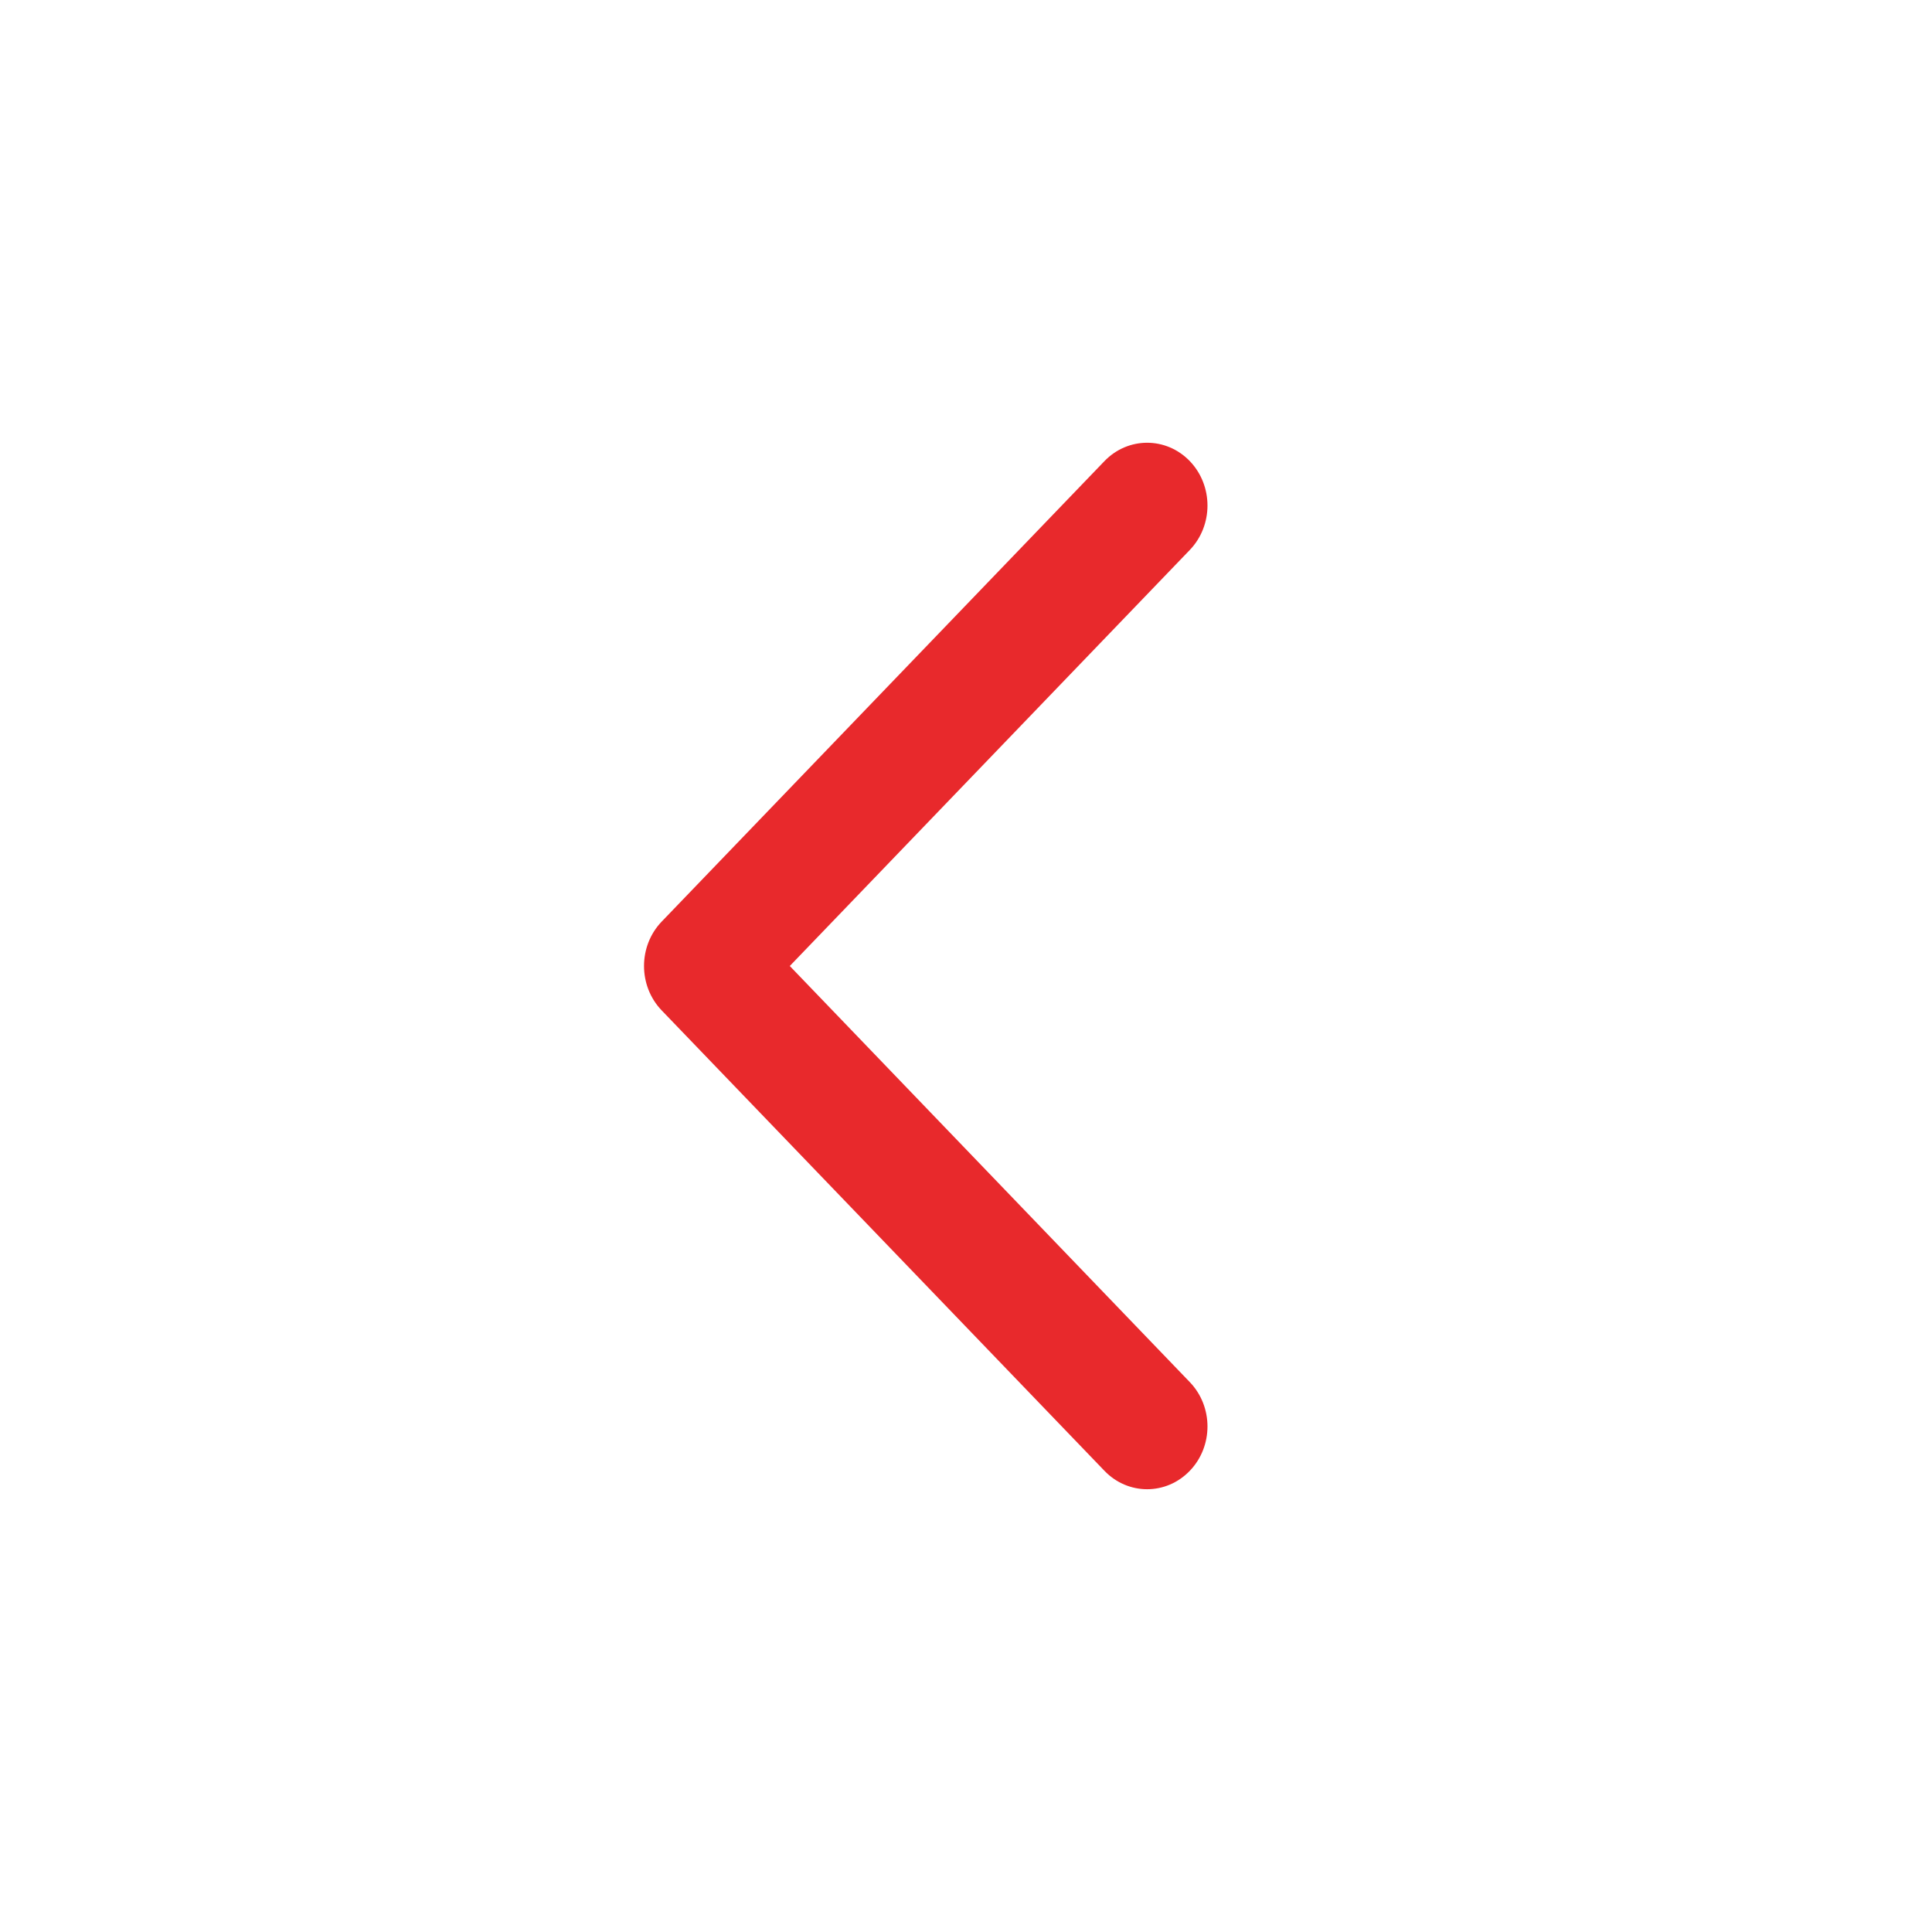
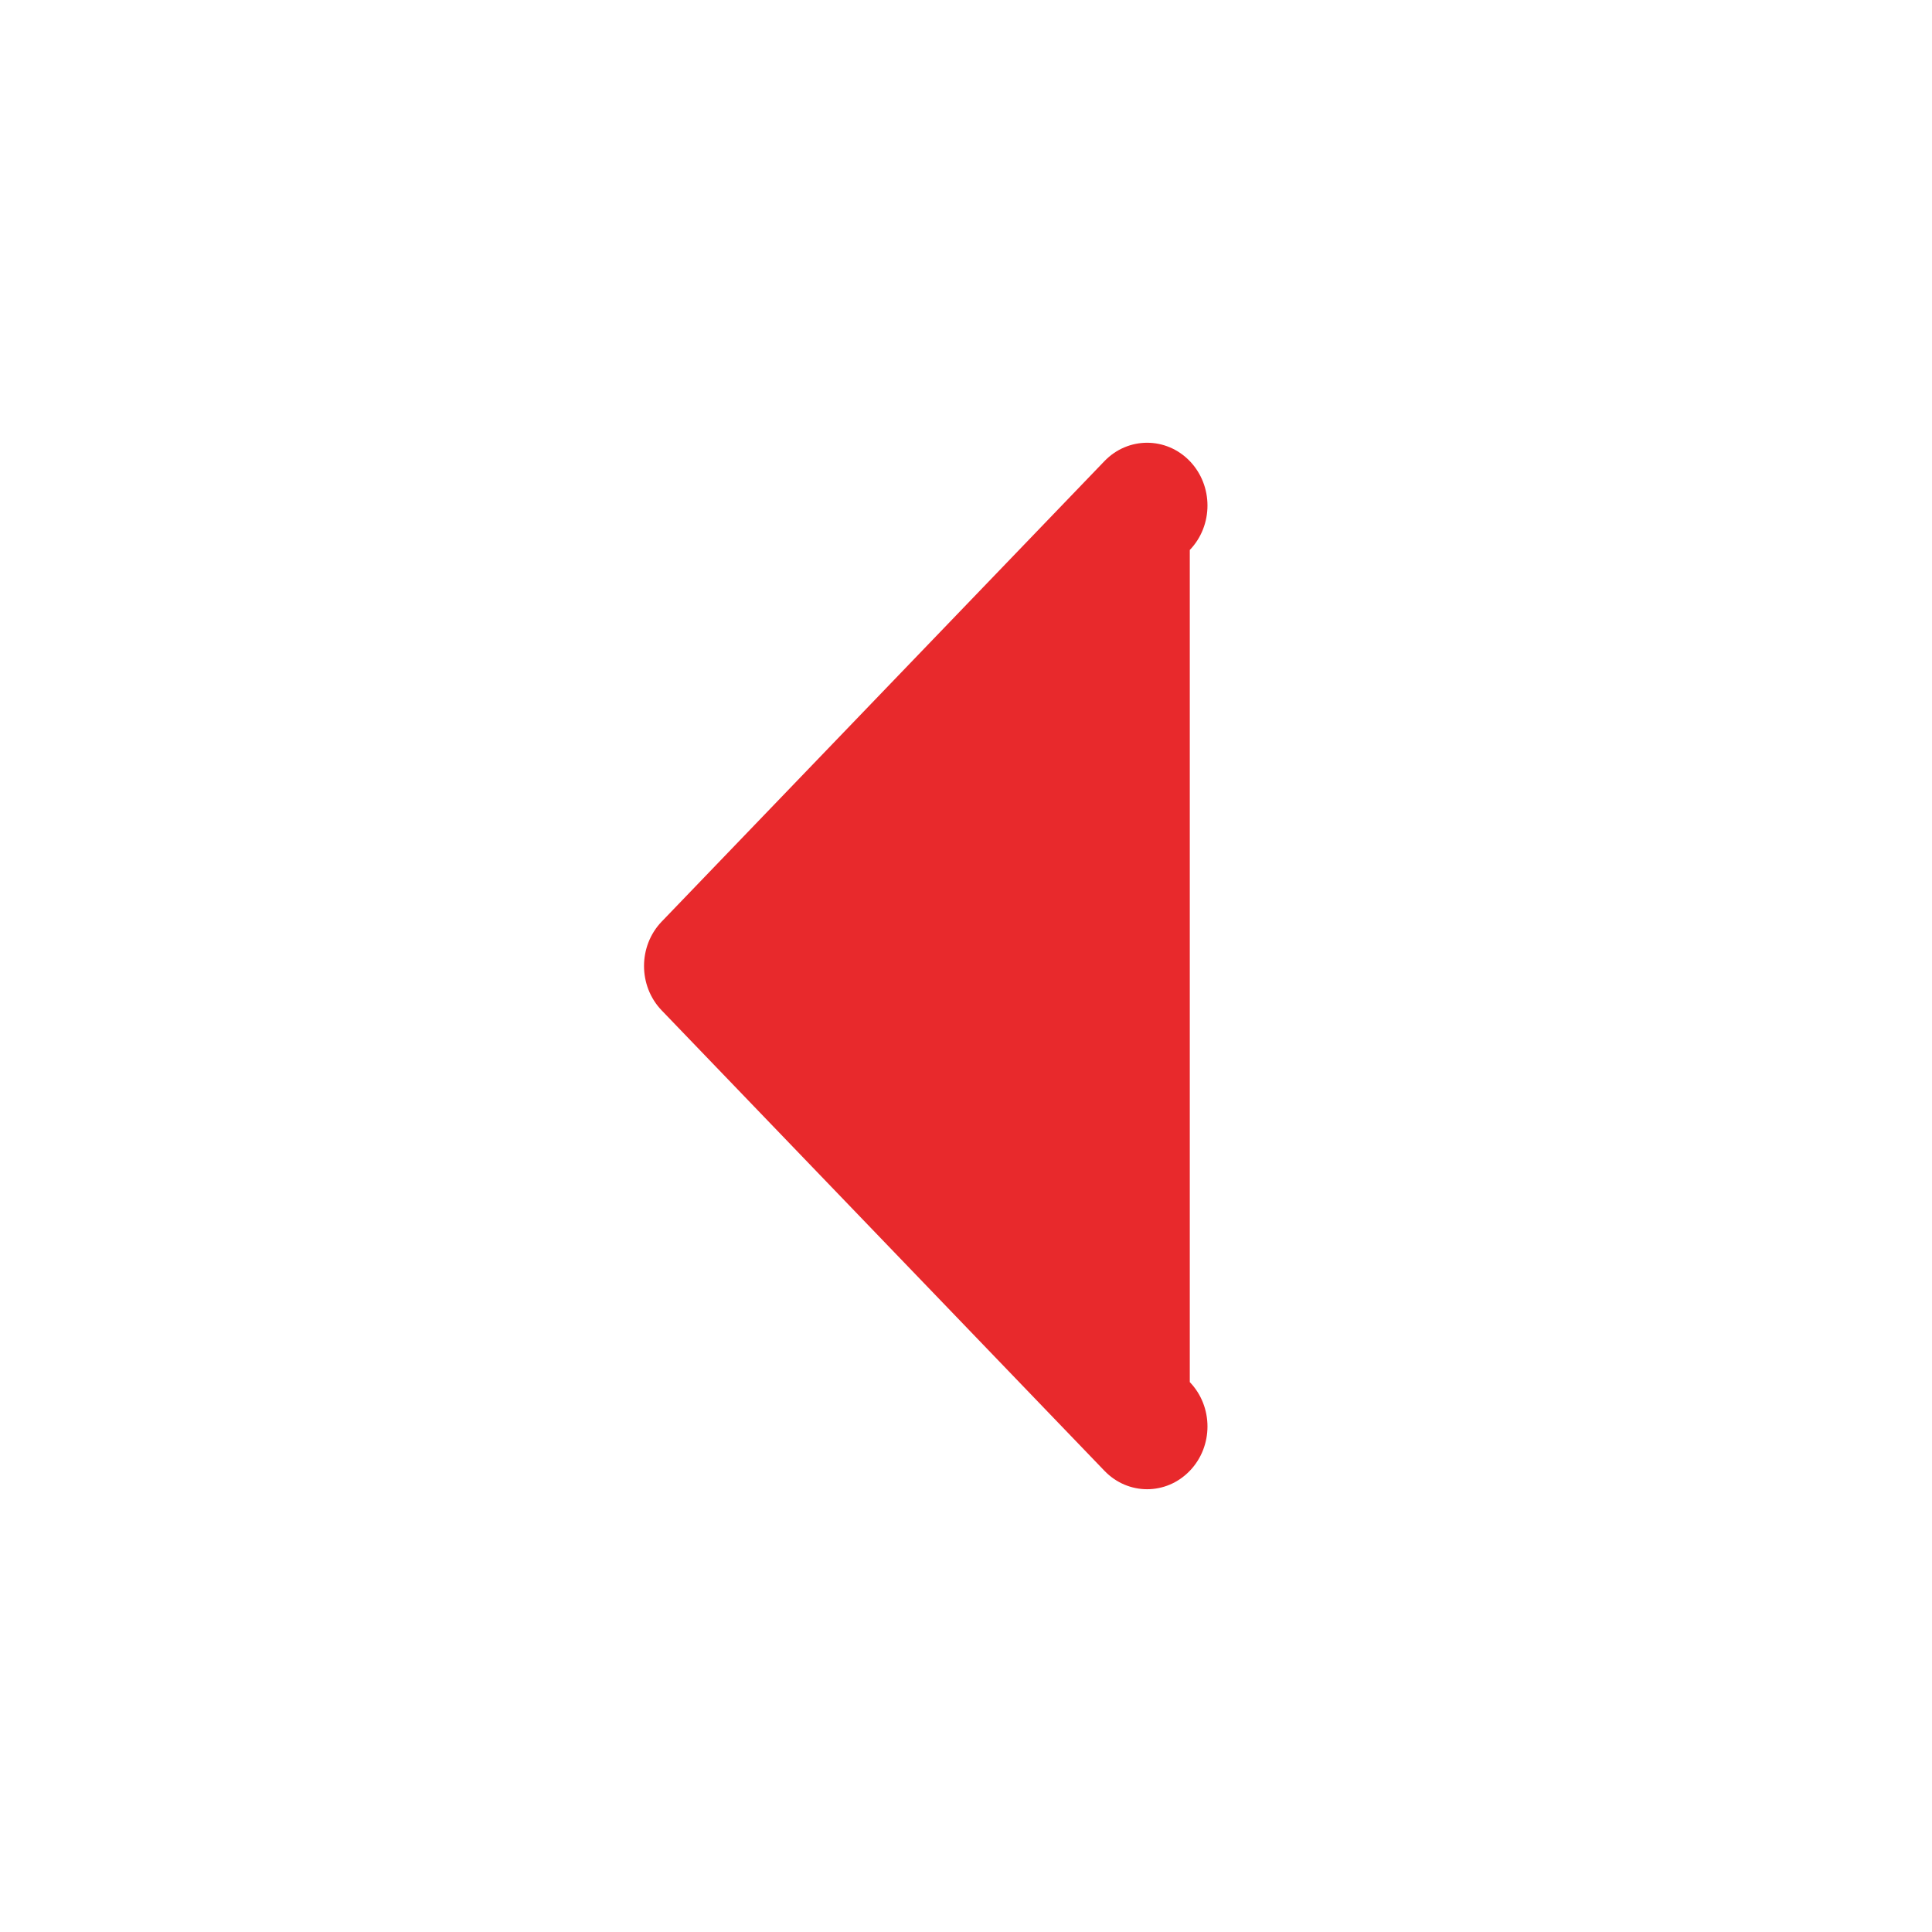
<svg xmlns="http://www.w3.org/2000/svg" width="24" height="24" viewBox="0 0 24 24" fill="#E8292C">
-   <path fill-rule="evenodd" clip-rule="evenodd" d="M14.78 5.728C15.073 6.033 15.073 6.527 14.78 6.832L9.811 12L14.78 17.169C15.073 17.473 15.073 17.967 14.78 18.271C14.487 18.576 14.013 18.576 13.72 18.271L8.22 12.552C7.927 12.247 7.927 11.753 8.22 11.448L13.72 5.728C14.013 5.424 14.487 5.424 14.78 5.728Z" />
+   <path fill-rule="evenodd" clip-rule="evenodd" d="M14.78 5.728C15.073 6.033 15.073 6.527 14.78 6.832L14.78 17.169C15.073 17.473 15.073 17.967 14.78 18.271C14.487 18.576 14.013 18.576 13.72 18.271L8.22 12.552C7.927 12.247 7.927 11.753 8.22 11.448L13.72 5.728C14.013 5.424 14.487 5.424 14.78 5.728Z" />
</svg>